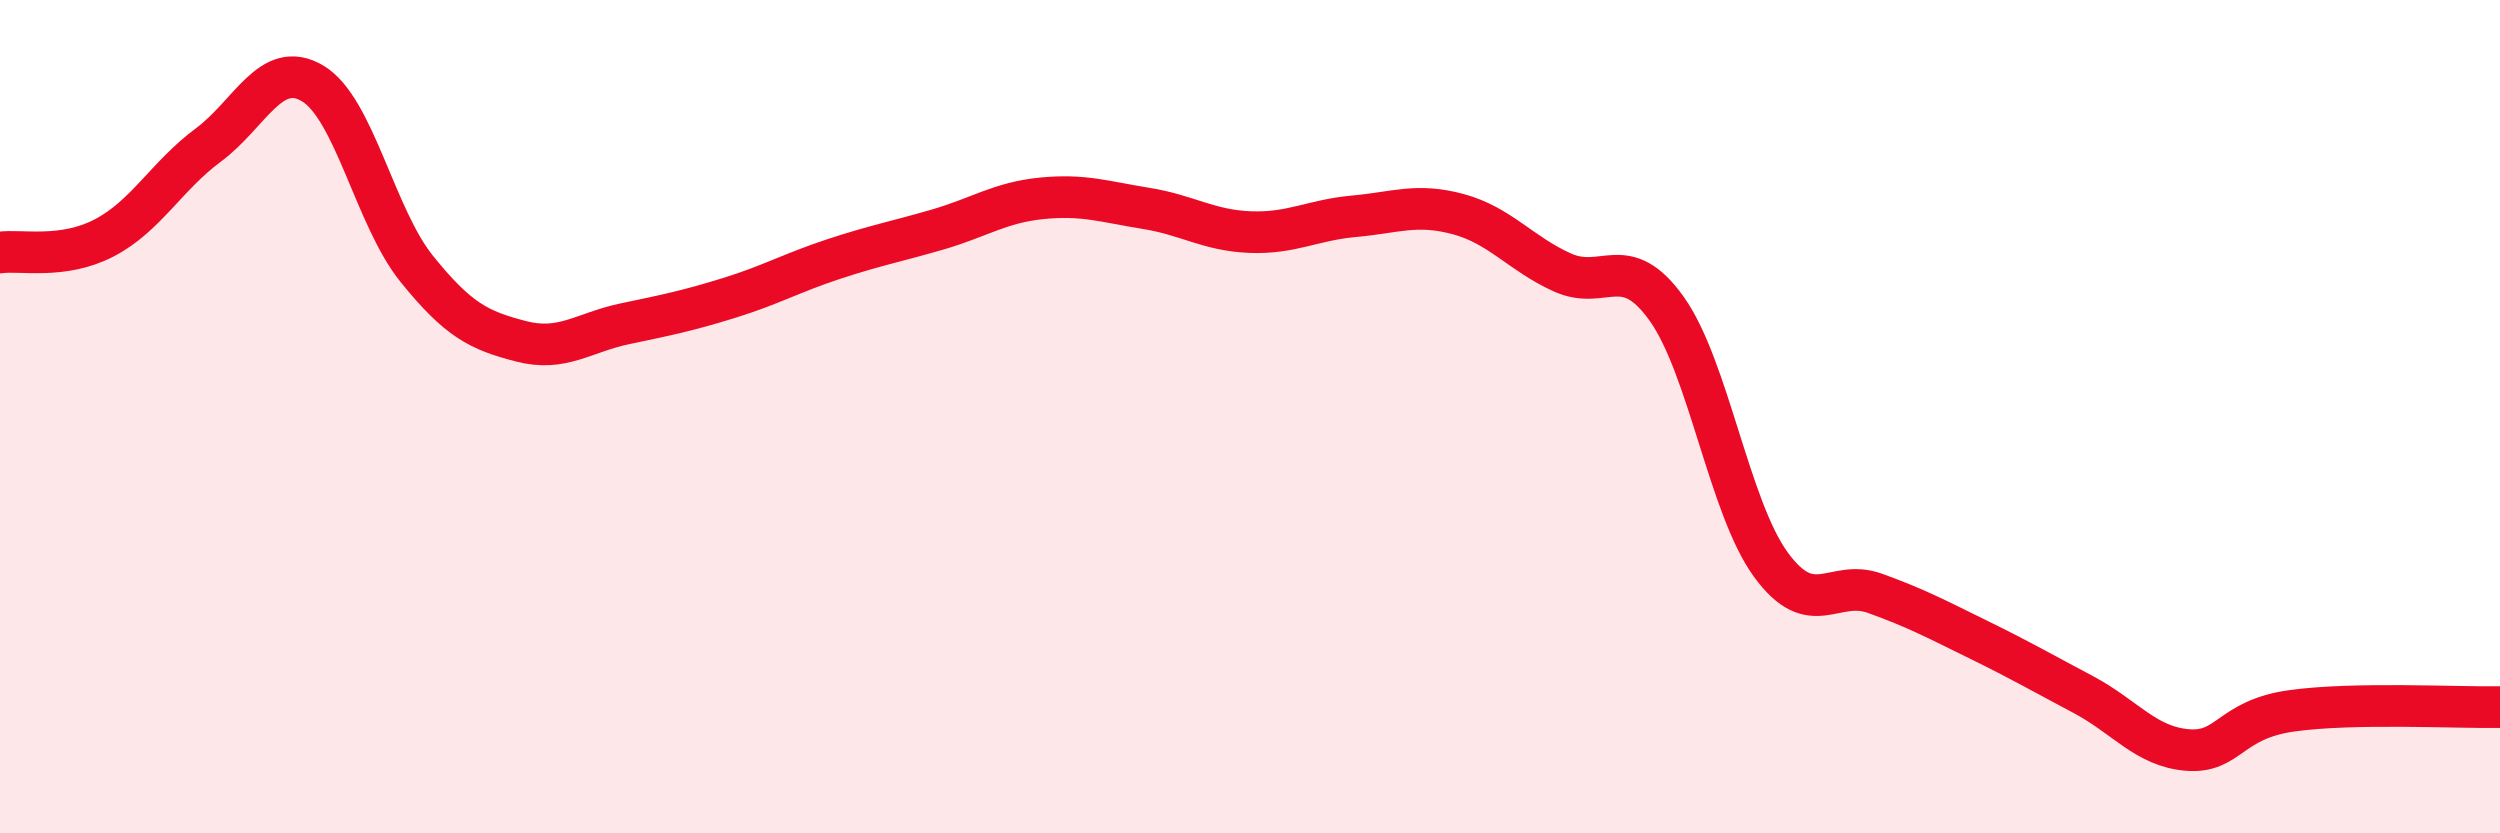
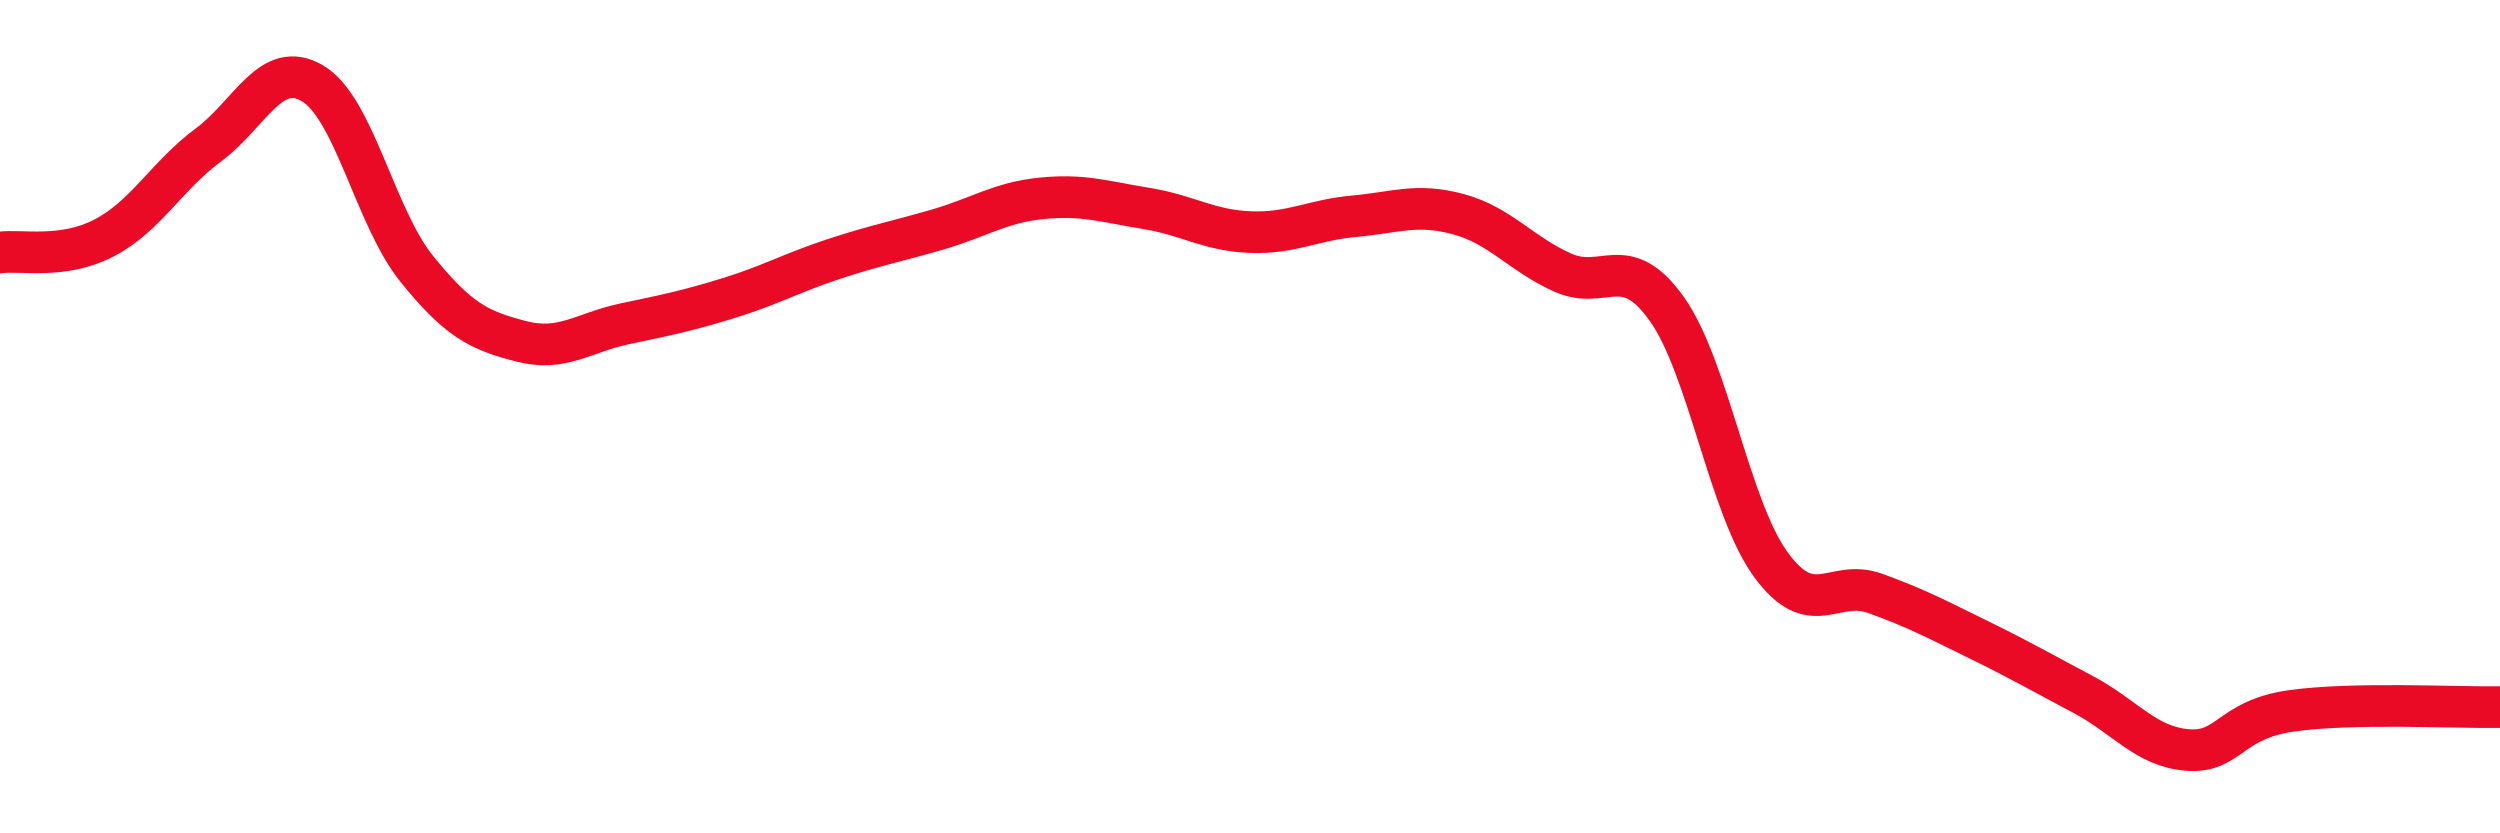
<svg xmlns="http://www.w3.org/2000/svg" width="60" height="20" viewBox="0 0 60 20">
-   <path d="M 0,6.06 C 0.5,5.99 1.5,6.23 2.5,5.71 C 3.5,5.19 4,4.22 5,3.48 C 6,2.74 6.5,1.41 7.5,2 C 8.5,2.59 9,5.21 10,6.45 C 11,7.69 11.5,7.93 12.5,8.19 C 13.5,8.45 14,7.98 15,7.77 C 16,7.56 16.5,7.46 17.5,7.15 C 18.5,6.84 19,6.55 20,6.22 C 21,5.89 21.5,5.8 22.5,5.51 C 23.5,5.22 24,4.86 25,4.76 C 26,4.66 26.5,4.84 27.5,5 C 28.5,5.16 29,5.53 30,5.57 C 31,5.61 31.5,5.28 32.5,5.19 C 33.5,5.1 34,4.87 35,5.14 C 36,5.41 36.5,6.09 37.5,6.54 C 38.5,6.99 39,6.01 40,7.41 C 41,8.81 41.5,12.18 42.5,13.55 C 43.5,14.92 44,13.88 45,14.24 C 46,14.6 46.5,14.87 47.5,15.36 C 48.5,15.85 49,16.14 50,16.67 C 51,17.2 51.5,17.92 52.5,18 C 53.5,18.08 53.5,17.27 55,17.06 C 56.5,16.85 59,16.99 60,16.97L60 20L0 20Z" fill="#EB0A25" opacity="0.1" stroke-linecap="round" stroke-linejoin="round" />
  <path d="M 0,6.06 C 0.5,5.99 1.5,6.23 2.5,5.71 C 3.5,5.19 4,4.22 5,3.48 C 6,2.74 6.5,1.41 7.5,2 C 8.5,2.59 9,5.21 10,6.45 C 11,7.69 11.5,7.93 12.5,8.19 C 13.5,8.45 14,7.98 15,7.77 C 16,7.56 16.5,7.46 17.5,7.15 C 18.5,6.84 19,6.55 20,6.22 C 21,5.89 21.5,5.8 22.5,5.51 C 23.5,5.22 24,4.86 25,4.76 C 26,4.66 26.5,4.84 27.5,5 C 28.5,5.16 29,5.53 30,5.57 C 31,5.61 31.5,5.28 32.5,5.19 C 33.5,5.1 34,4.87 35,5.14 C 36,5.41 36.5,6.09 37.5,6.54 C 38.5,6.99 39,6.01 40,7.41 C 41,8.81 41.5,12.18 42.5,13.55 C 43.5,14.92 44,13.88 45,14.24 C 46,14.6 46.5,14.87 47.5,15.36 C 48.5,15.85 49,16.14 50,16.67 C 51,17.2 51.5,17.92 52.5,18 C 53.5,18.08 53.5,17.27 55,17.06 C 56.5,16.85 59,16.99 60,16.97" stroke="#EB0A25" stroke-width="1" fill="none" stroke-linecap="round" stroke-linejoin="round" />
</svg>